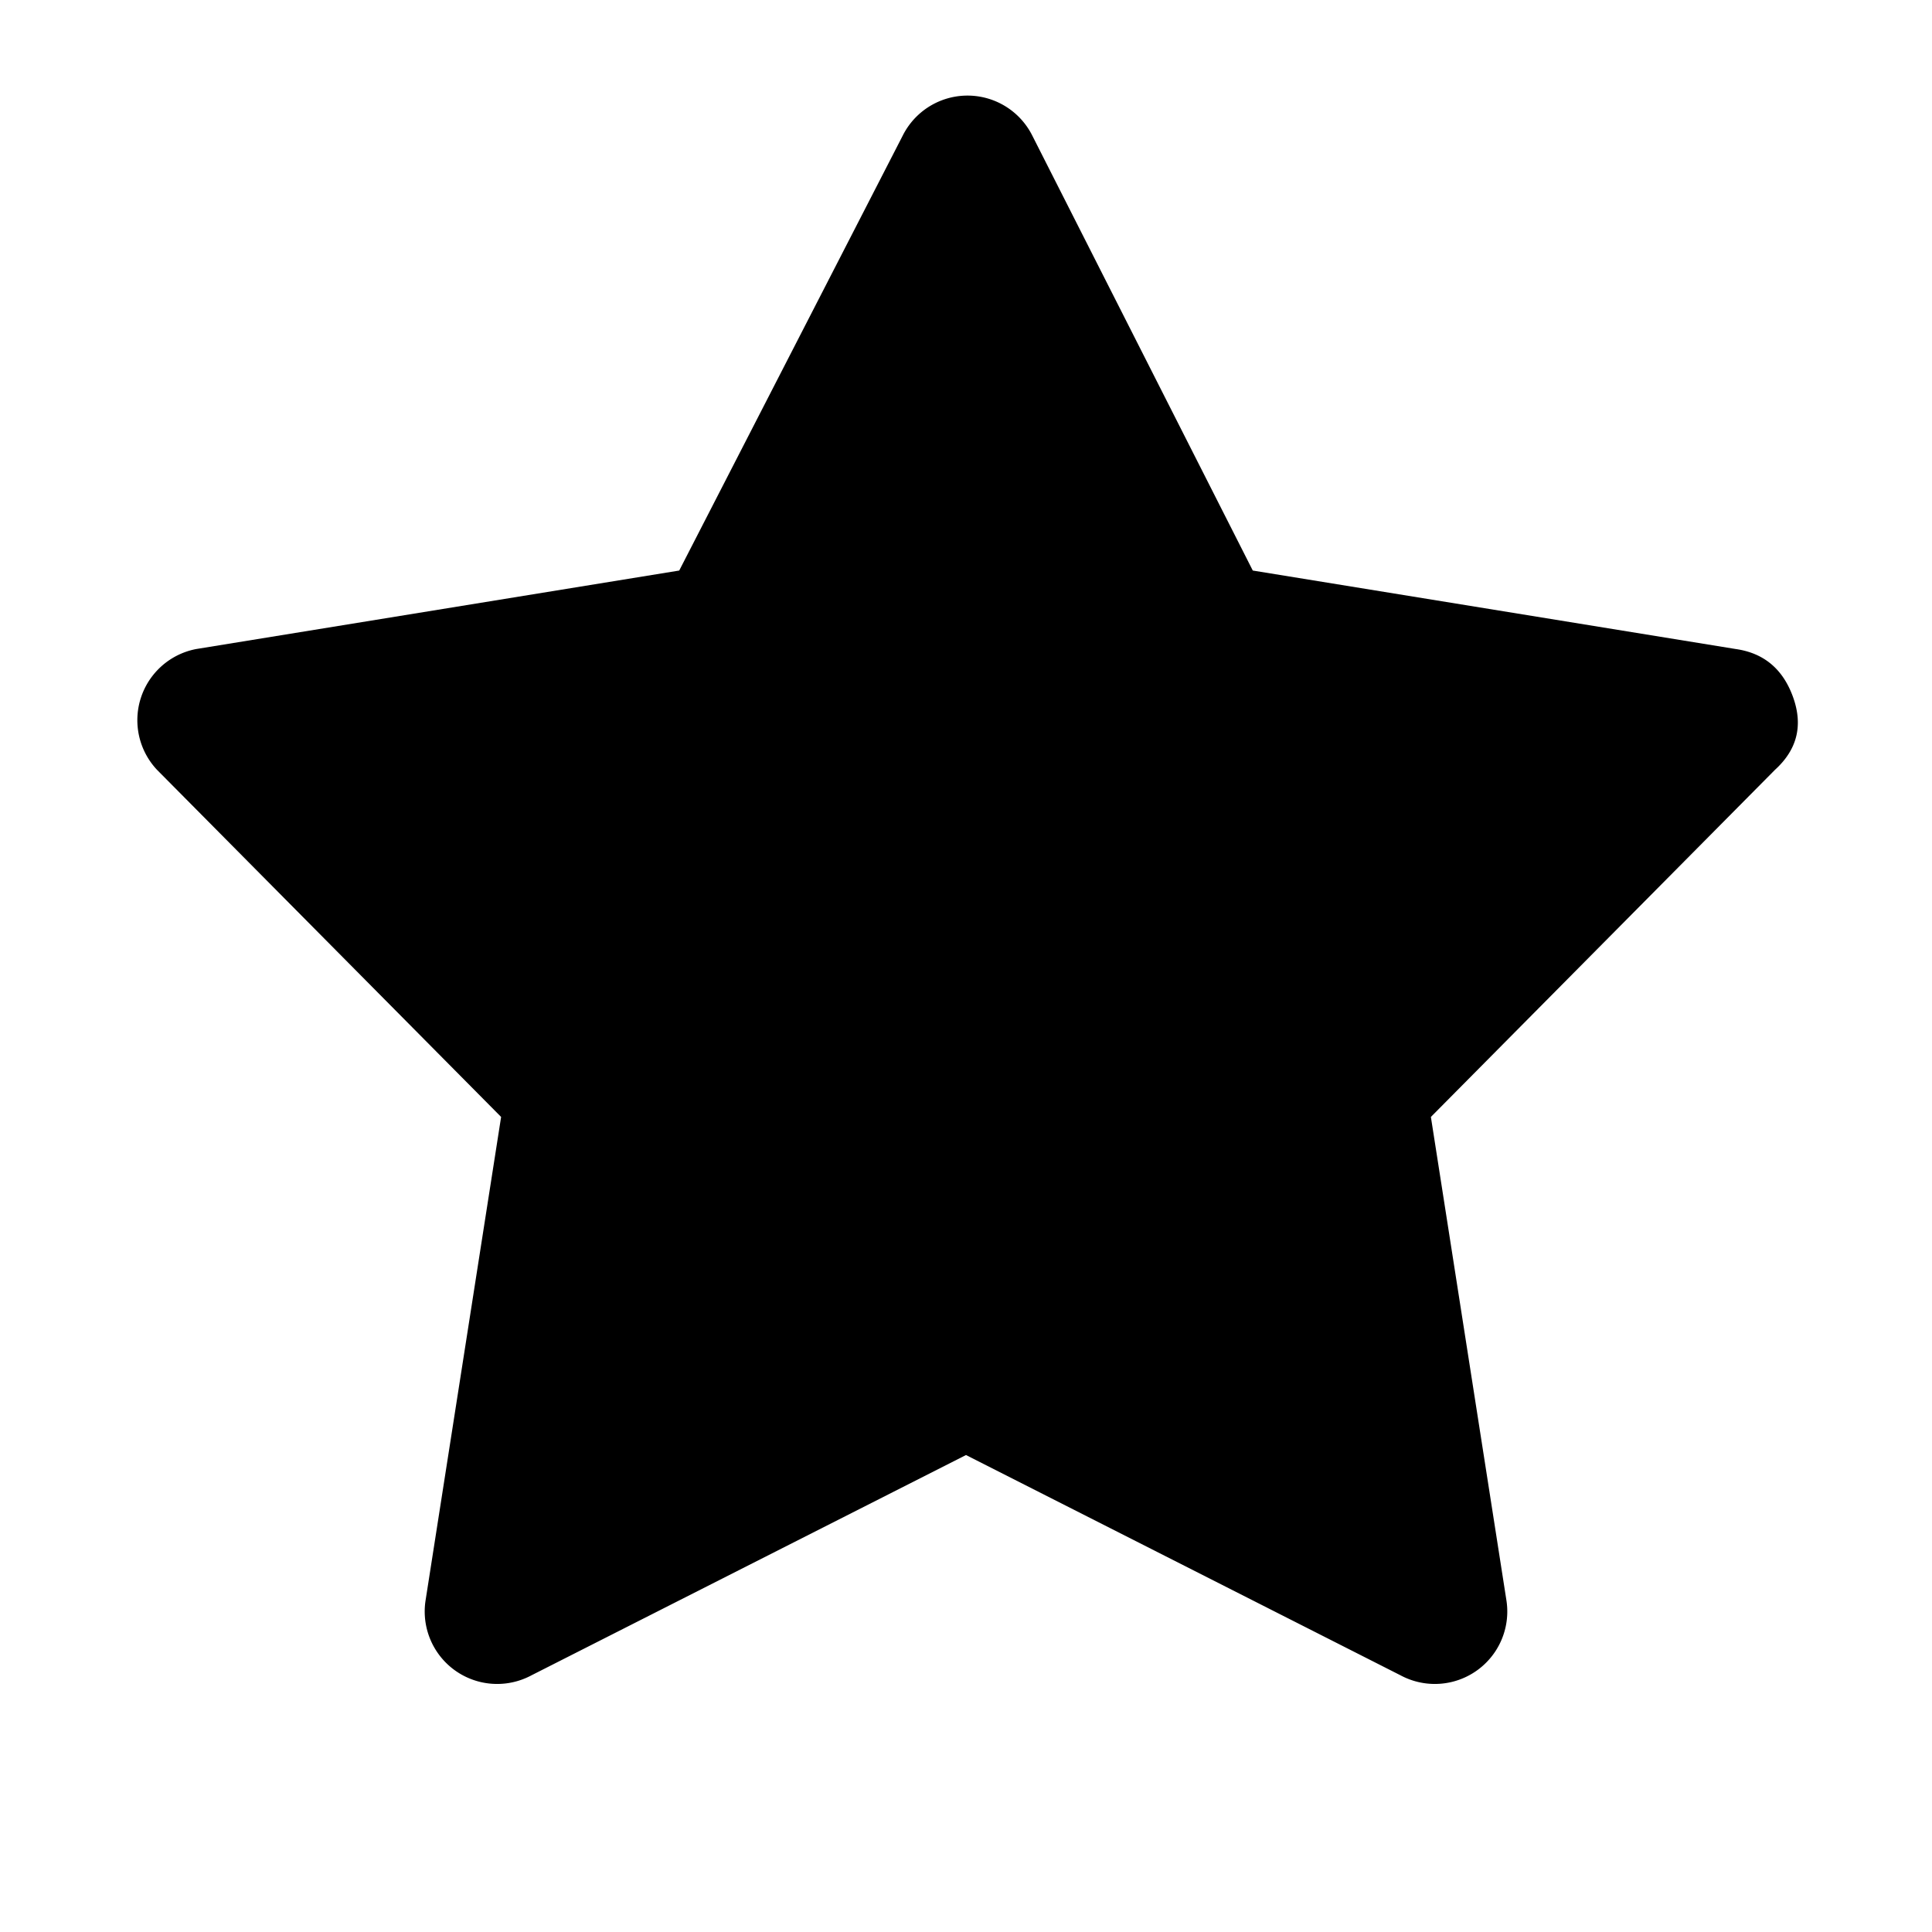
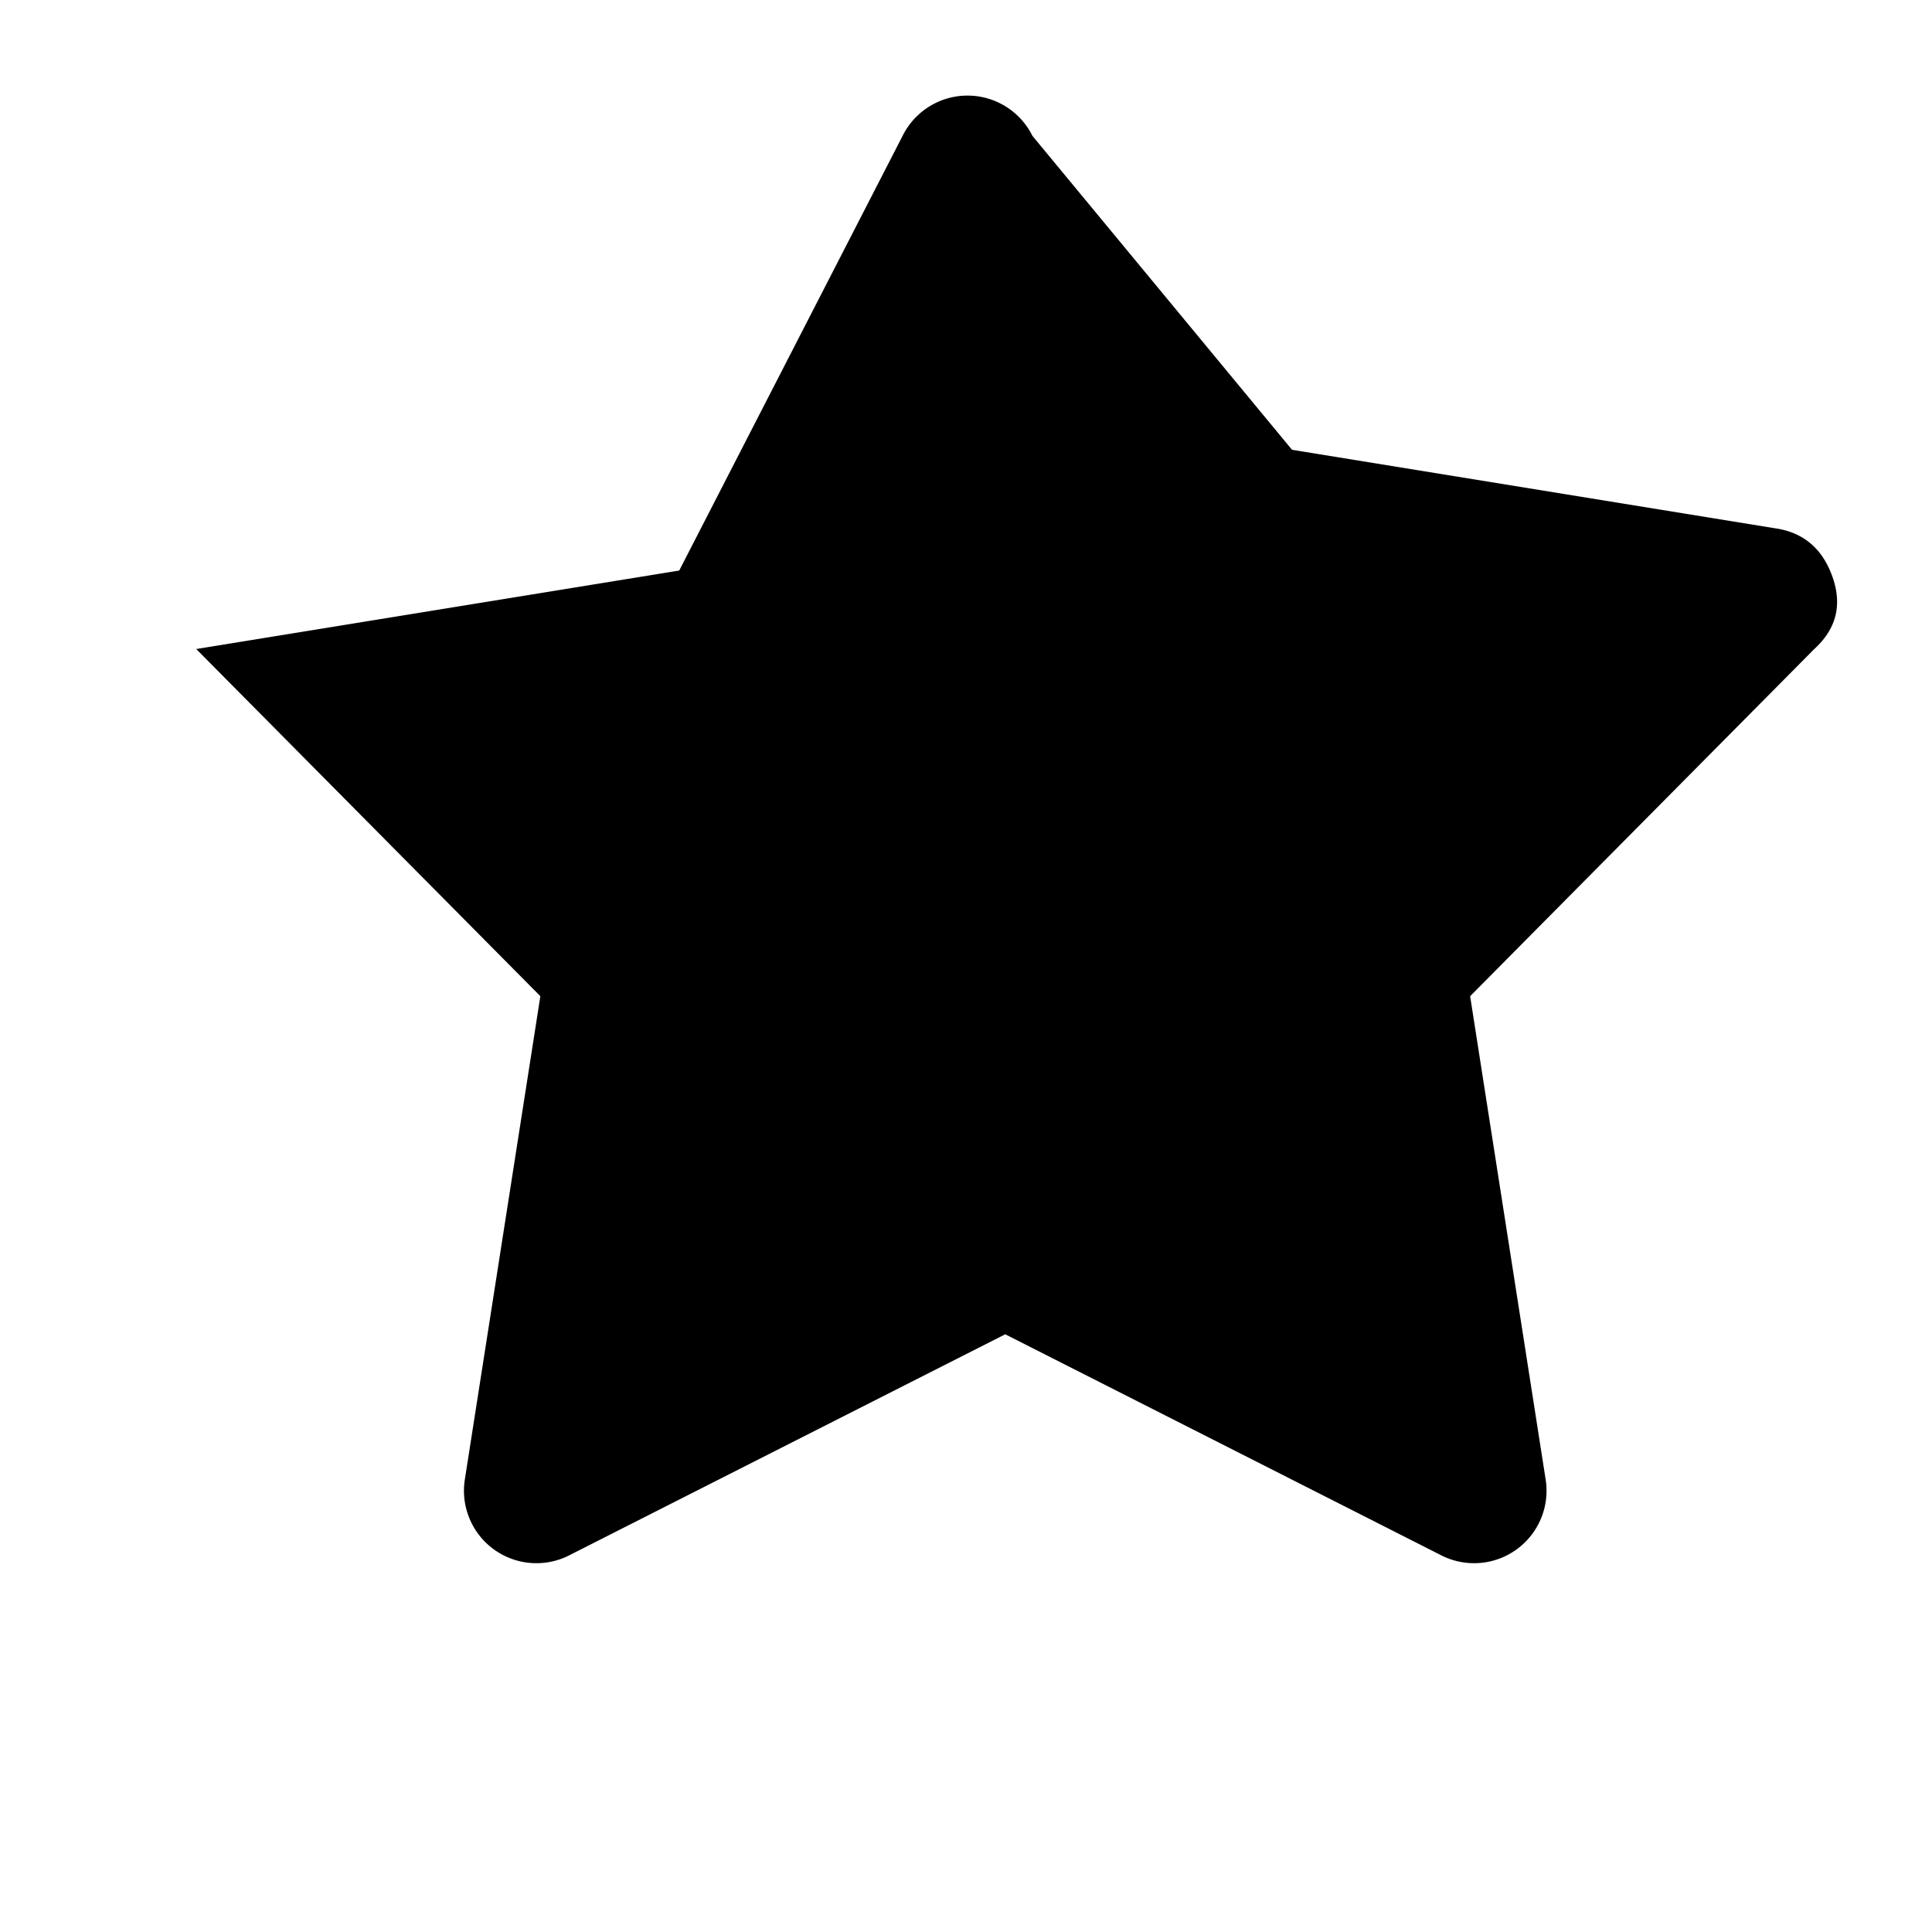
<svg xmlns="http://www.w3.org/2000/svg" viewBox="0 0 640 640">
-   <path d="M342 45a24 24 0 0 0-43 0l-74 144-160 26a24 24 0 0 0-13 40l114 115-25 160a24 24 0 0 0 35 25l144-73 144 73a24 24 0 0 0 35-25l-25-160 114-115q11-10 6-24t-19-16l-160-26z" />
+   <path d="M342 45a24 24 0 0 0-43 0l-74 144-160 26l114 115-25 160a24 24 0 0 0 35 25l144-73 144 73a24 24 0 0 0 35-25l-25-160 114-115q11-10 6-24t-19-16l-160-26z" />
</svg>